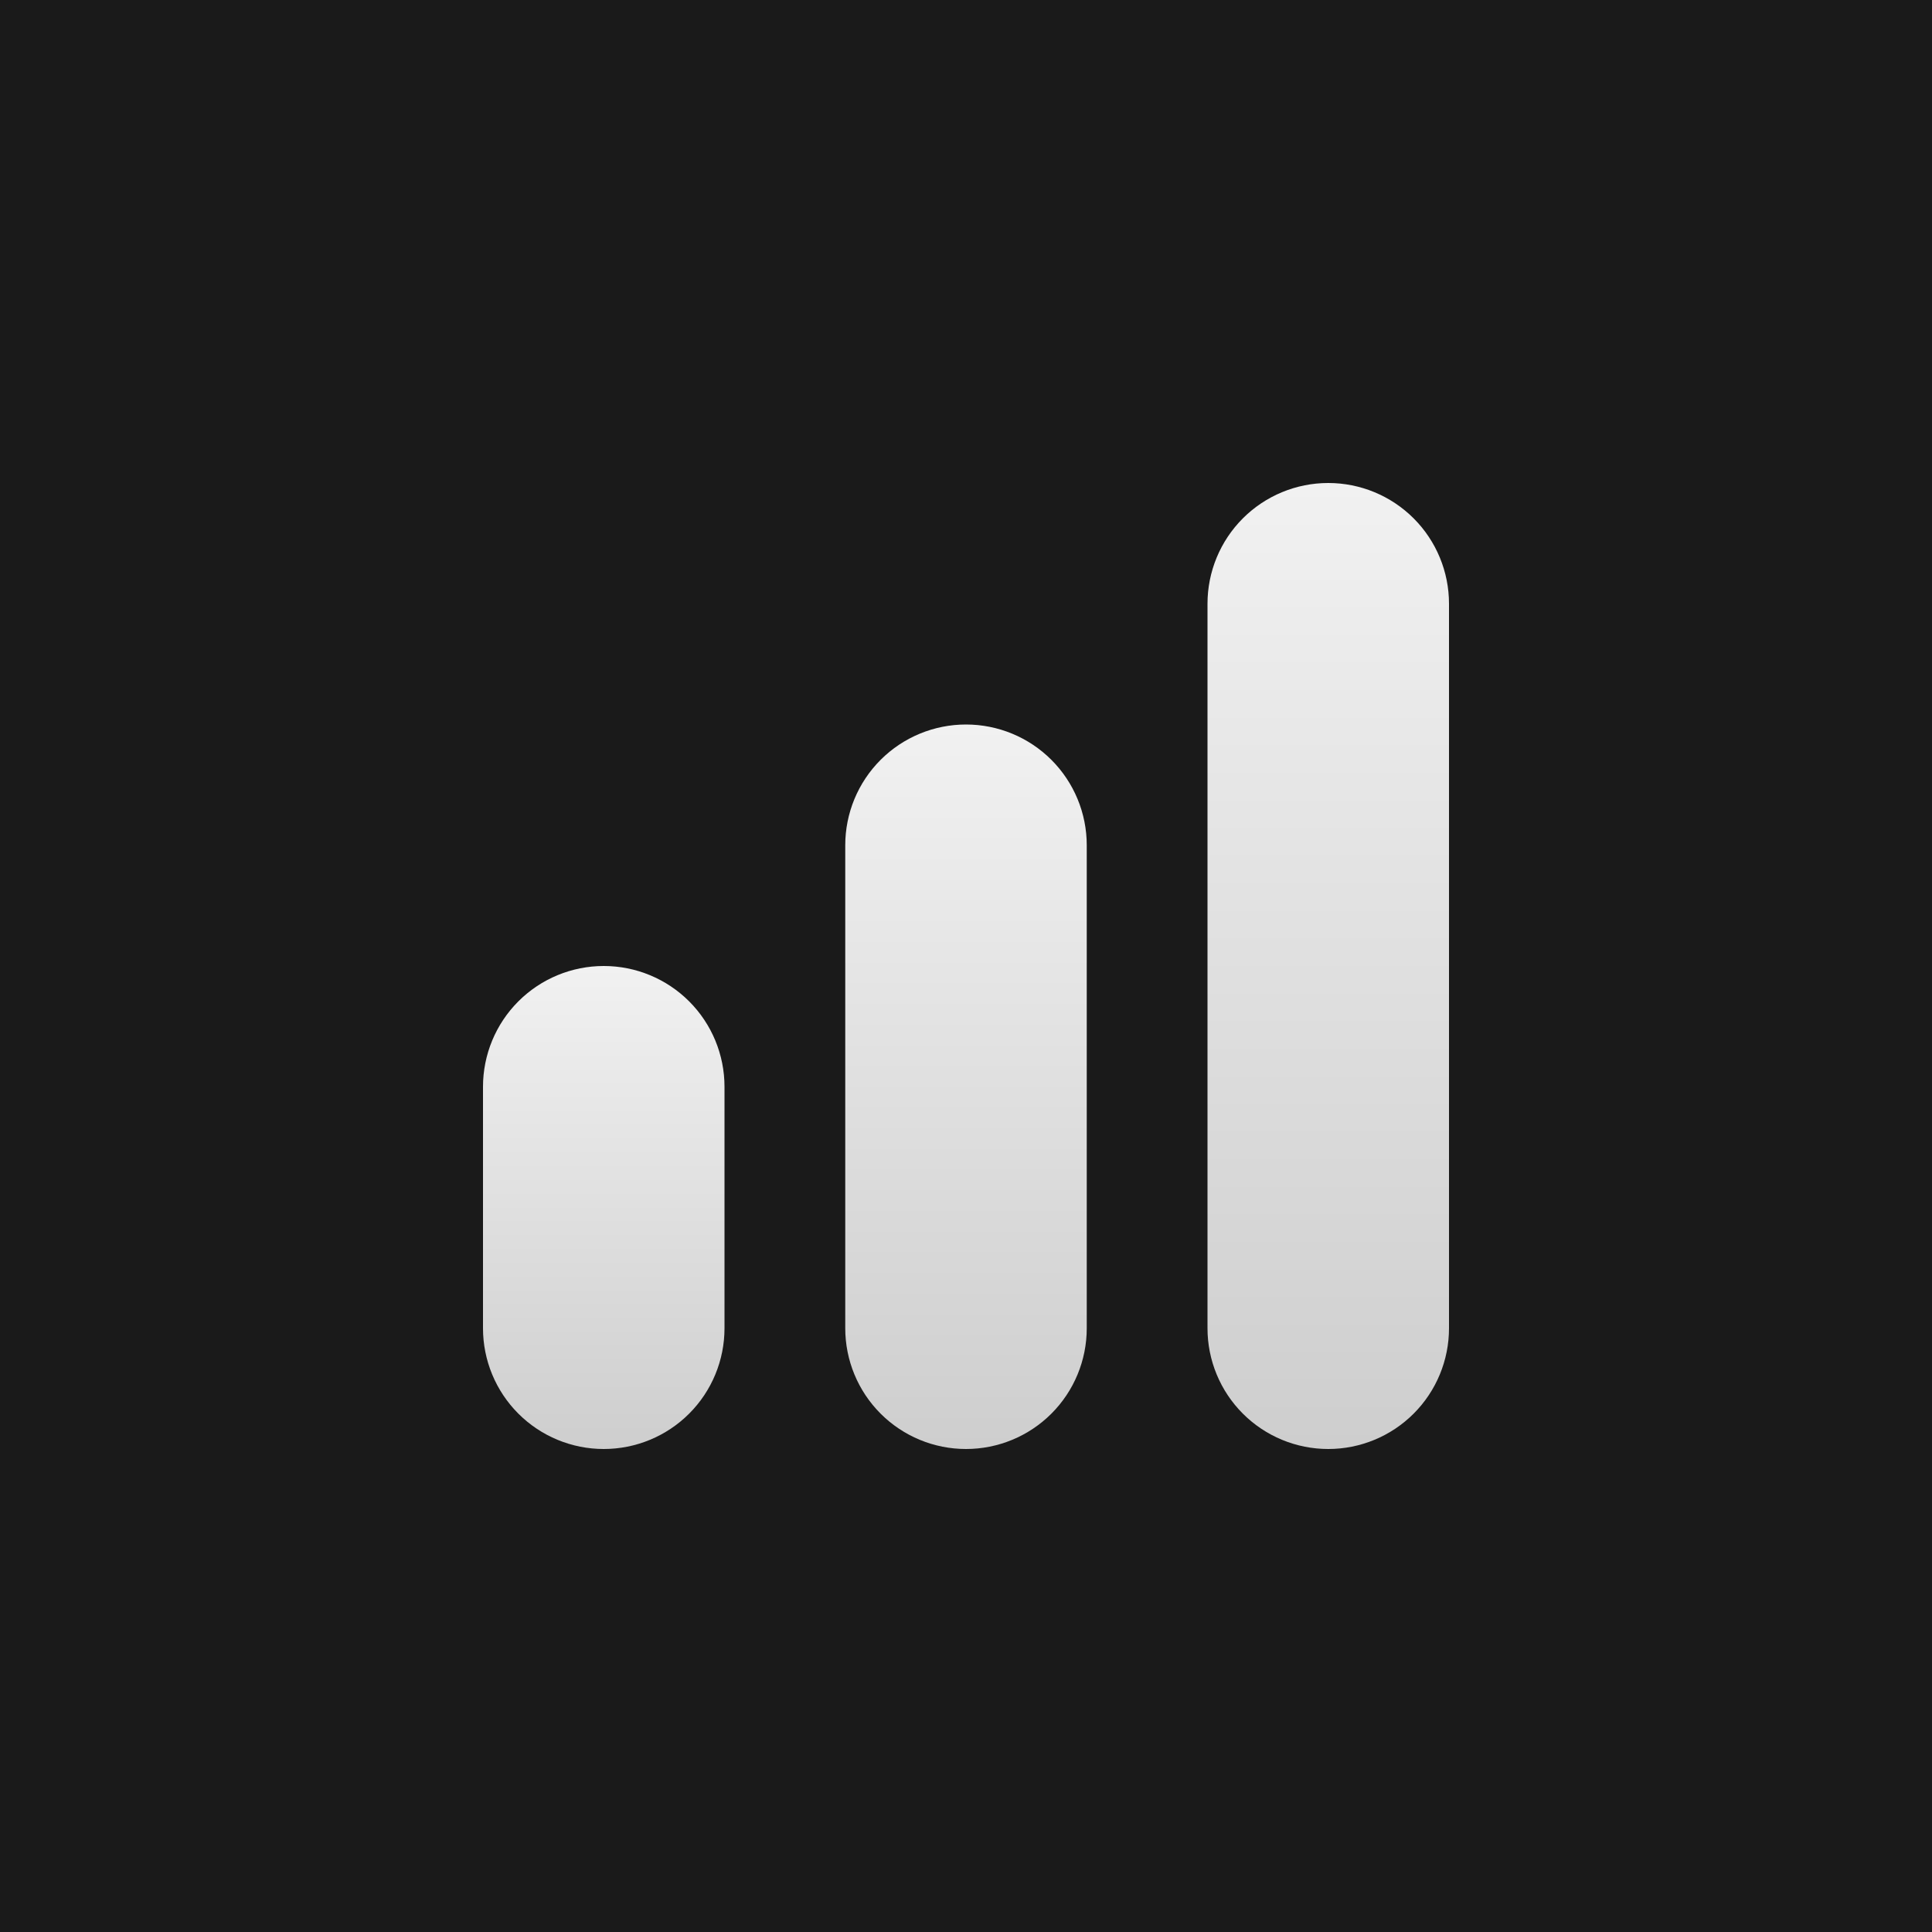
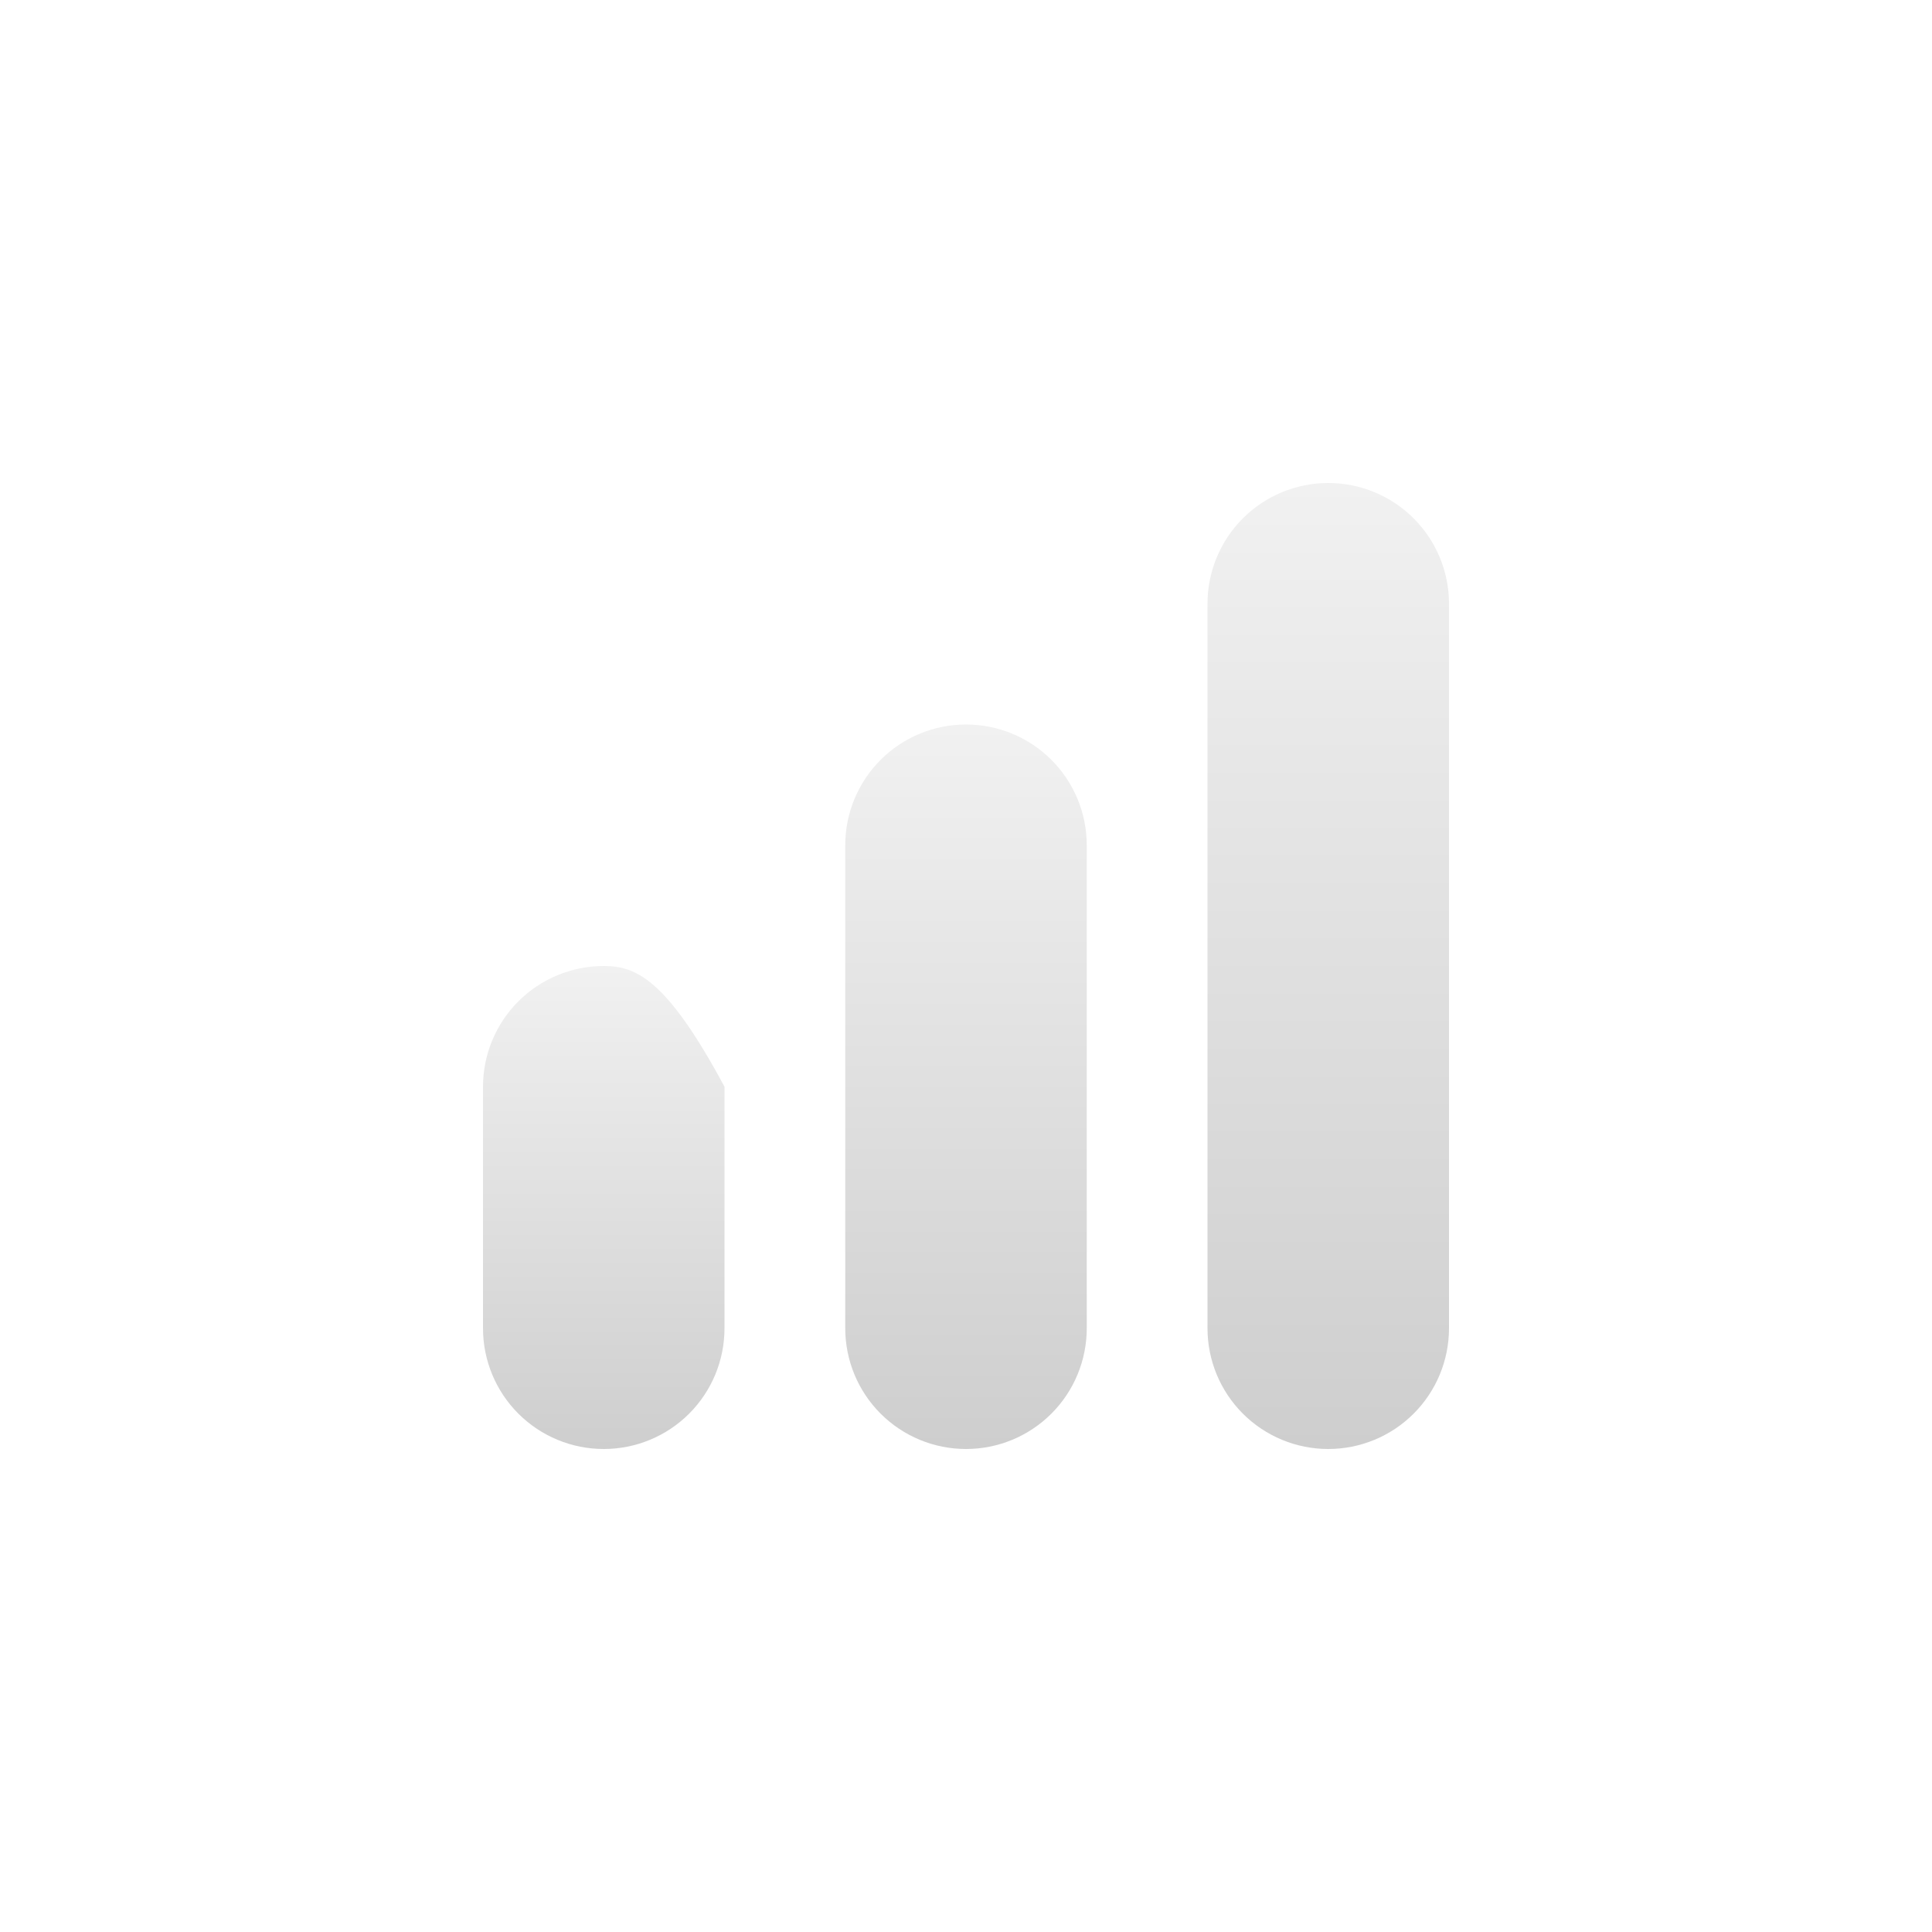
<svg xmlns="http://www.w3.org/2000/svg" width="40" height="40" viewBox="0 0 40 40" fill="none">
-   <rect width="40" height="40" fill="#1A1A1A" />
  <g clip-path="url(#clip0_554_37627)">
    <path d="M20 15C19.337 15 18.701 15.263 18.232 15.732C17.763 16.201 17.5 16.837 17.5 17.5V27.5C17.5 28.163 17.763 28.799 18.232 29.268C18.701 29.737 19.337 30 20 30C20.663 30 21.299 29.737 21.768 29.268C22.237 28.799 22.5 28.163 22.5 27.5V17.5C22.5 16.837 22.237 16.201 21.768 15.732C21.299 15.263 20.663 15 20 15Z" fill="url(#paint0_linear_554_37627)" />
    <path d="M27.5 10C26.837 10 26.201 10.263 25.732 10.732C25.263 11.201 25 11.837 25 12.5V27.5C25 28.163 25.263 28.799 25.732 29.268C26.201 29.737 26.837 30 27.5 30C28.163 30 28.799 29.737 29.268 29.268C29.737 28.799 30 28.163 30 27.5V12.5C30 11.837 29.737 11.201 29.268 10.732C28.799 10.263 28.163 10 27.5 10V10Z" fill="url(#paint1_linear_554_37627)" />
-     <path d="M12.5 20C11.837 20 11.201 20.263 10.732 20.732C10.263 21.201 10 21.837 10 22.5V27.5C10 28.163 10.263 28.799 10.732 29.268C11.201 29.737 11.837 30 12.5 30C13.163 30 13.799 29.737 14.268 29.268C14.737 28.799 15 28.163 15 27.5V22.5C15 21.837 14.737 21.201 14.268 20.732C13.799 20.263 13.163 20 12.5 20Z" fill="url(#paint2_linear_554_37627)" />
+     <path d="M12.5 20C11.837 20 11.201 20.263 10.732 20.732C10.263 21.201 10 21.837 10 22.5V27.5C10 28.163 10.263 28.799 10.732 29.268C11.201 29.737 11.837 30 12.5 30C13.163 30 13.799 29.737 14.268 29.268C14.737 28.799 15 28.163 15 27.5V22.5C13.799 20.263 13.163 20 12.5 20Z" fill="url(#paint2_linear_554_37627)" />
  </g>
  <defs>
    <linearGradient id="paint0_linear_554_37627" x1="20" y1="15" x2="20" y2="30" gradientUnits="userSpaceOnUse">
      <stop stop-color="#F1F1F1" />
      <stop offset="1" stop-color="#CECECE" />
    </linearGradient>
    <linearGradient id="paint1_linear_554_37627" x1="27.5" y1="10" x2="27.5" y2="30" gradientUnits="userSpaceOnUse">
      <stop stop-color="#F1F1F1" />
      <stop offset="1" stop-color="#CECECE" />
    </linearGradient>
    <linearGradient id="paint2_linear_554_37627" x1="12.5" y1="20" x2="12.5" y2="30" gradientUnits="userSpaceOnUse">
      <stop stop-color="#F1F1F1" />
      <stop offset="1" stop-color="#CECECE" />
    </linearGradient>
    <clipPath id="clip0_554_37627">
      <rect width="20" height="20" fill="white" transform="translate(10 10)" />
    </clipPath>
  </defs>
</svg>